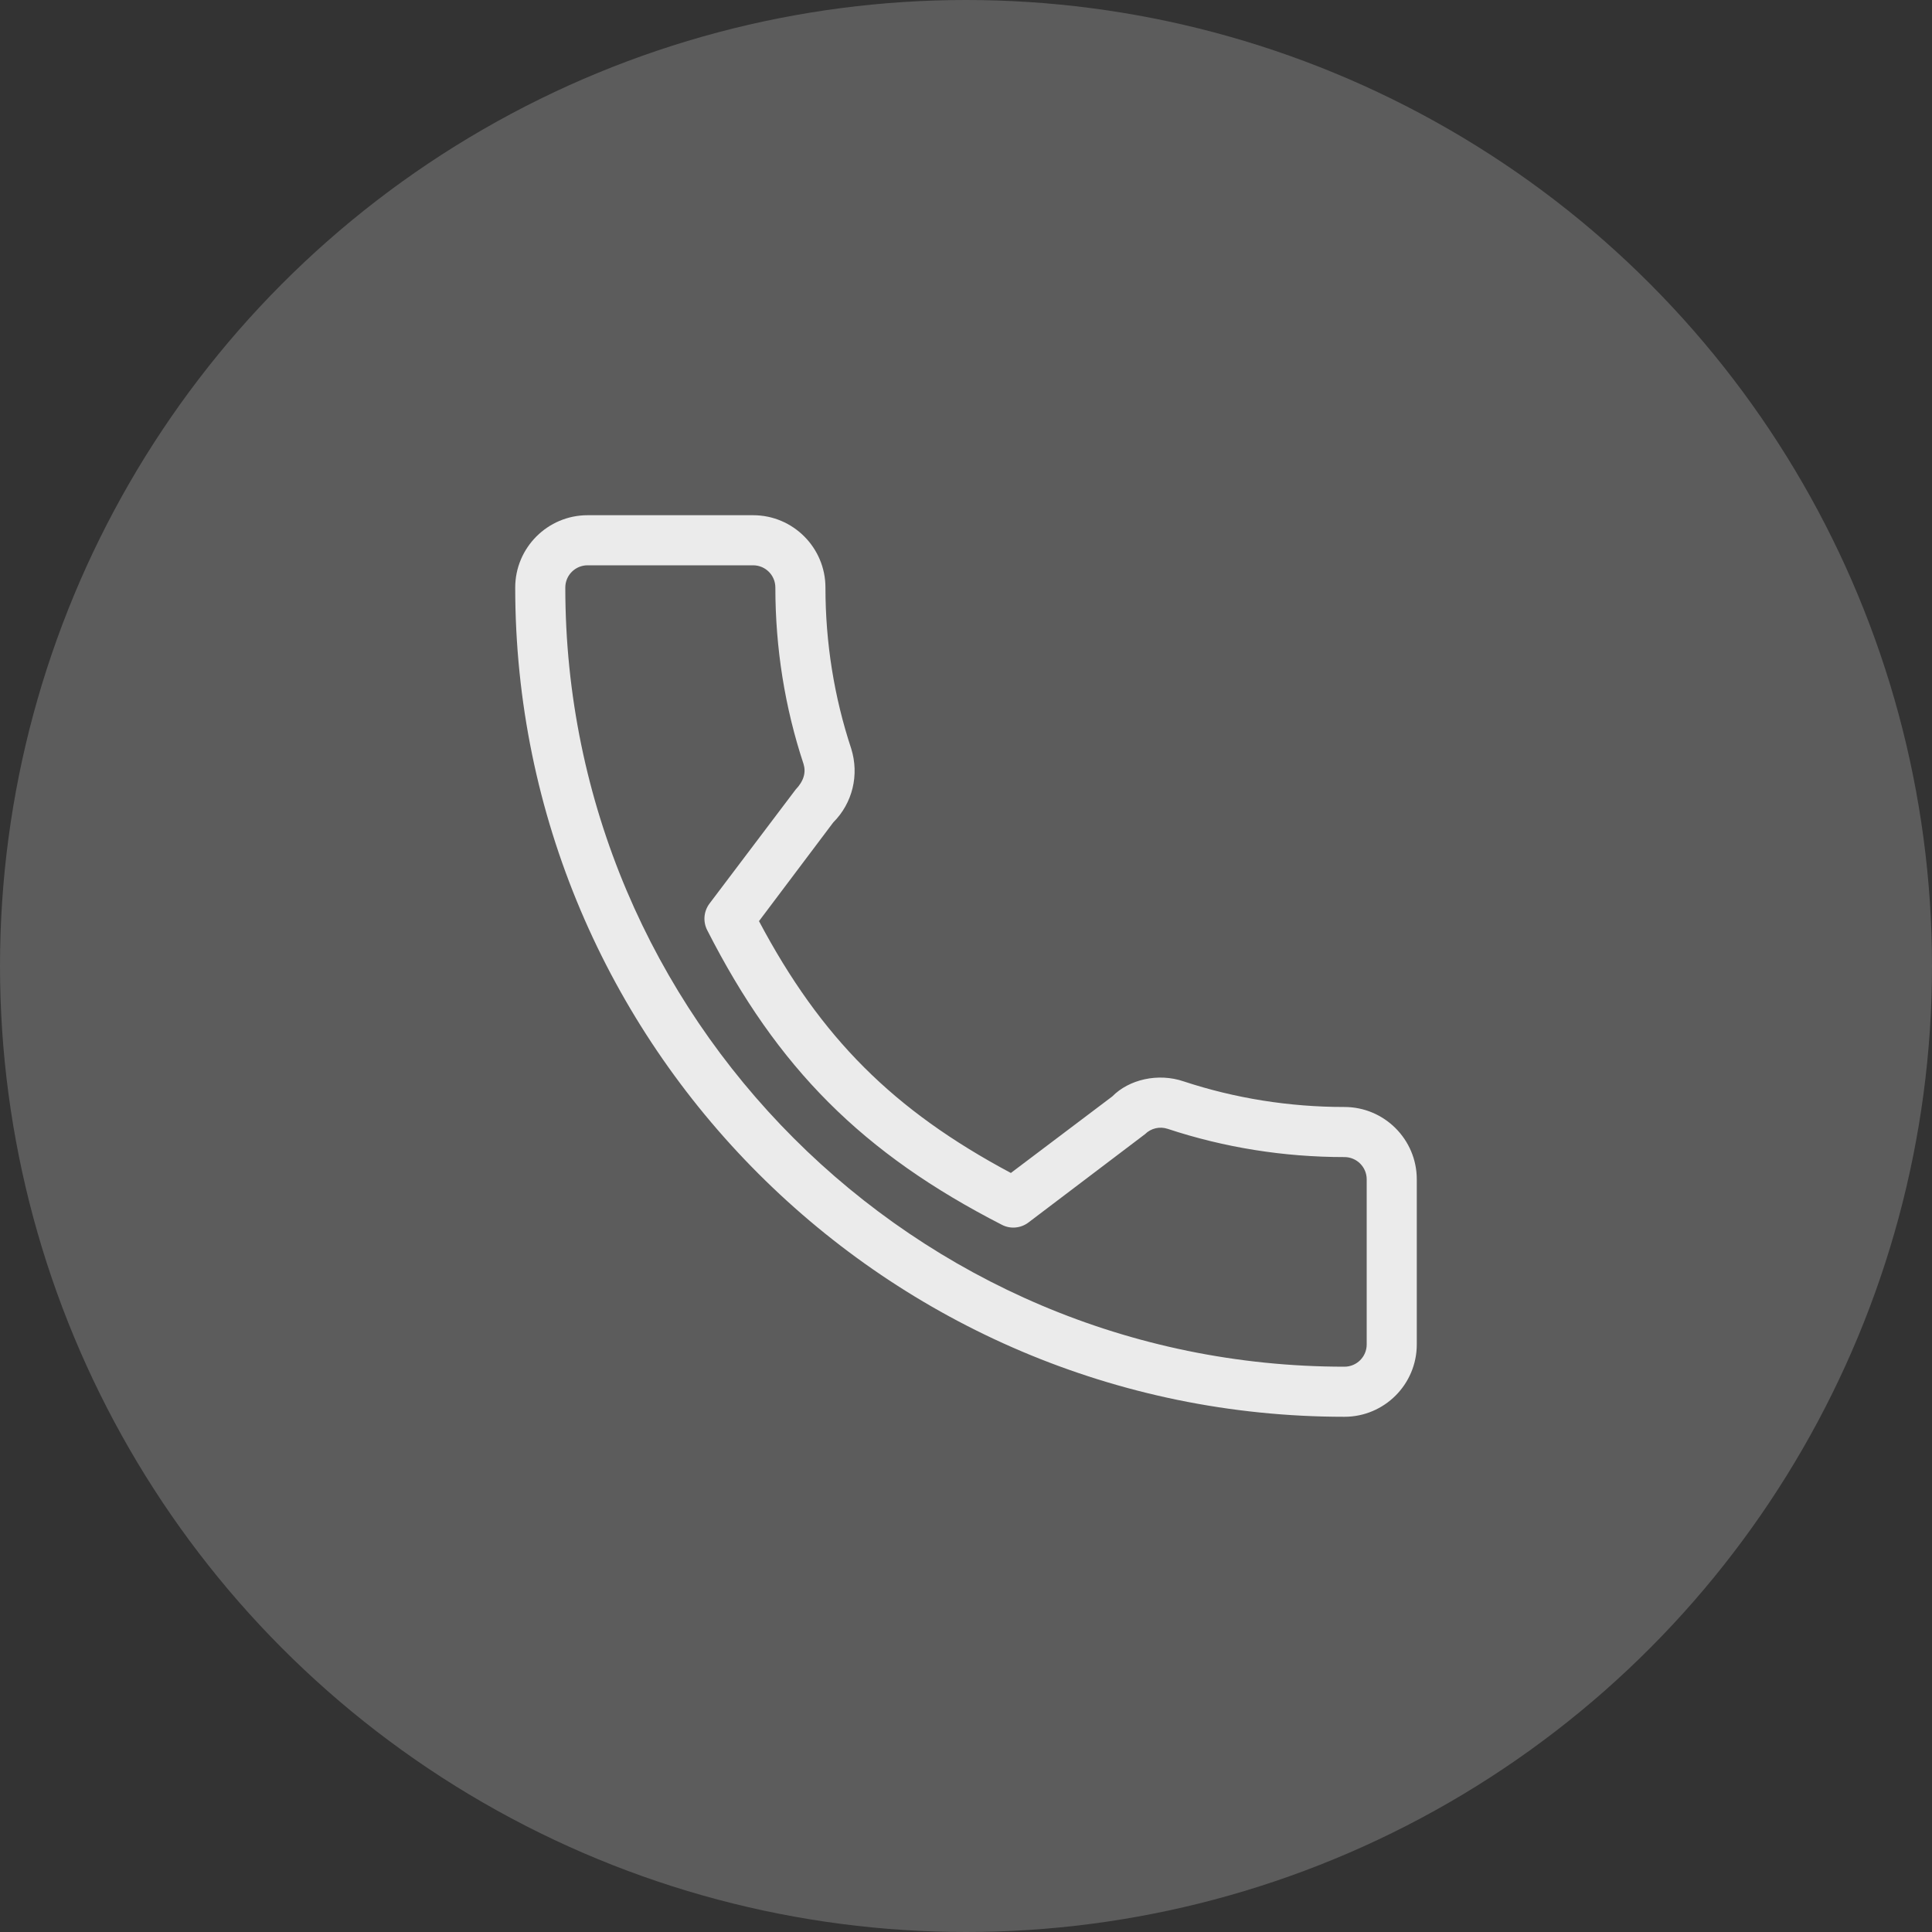
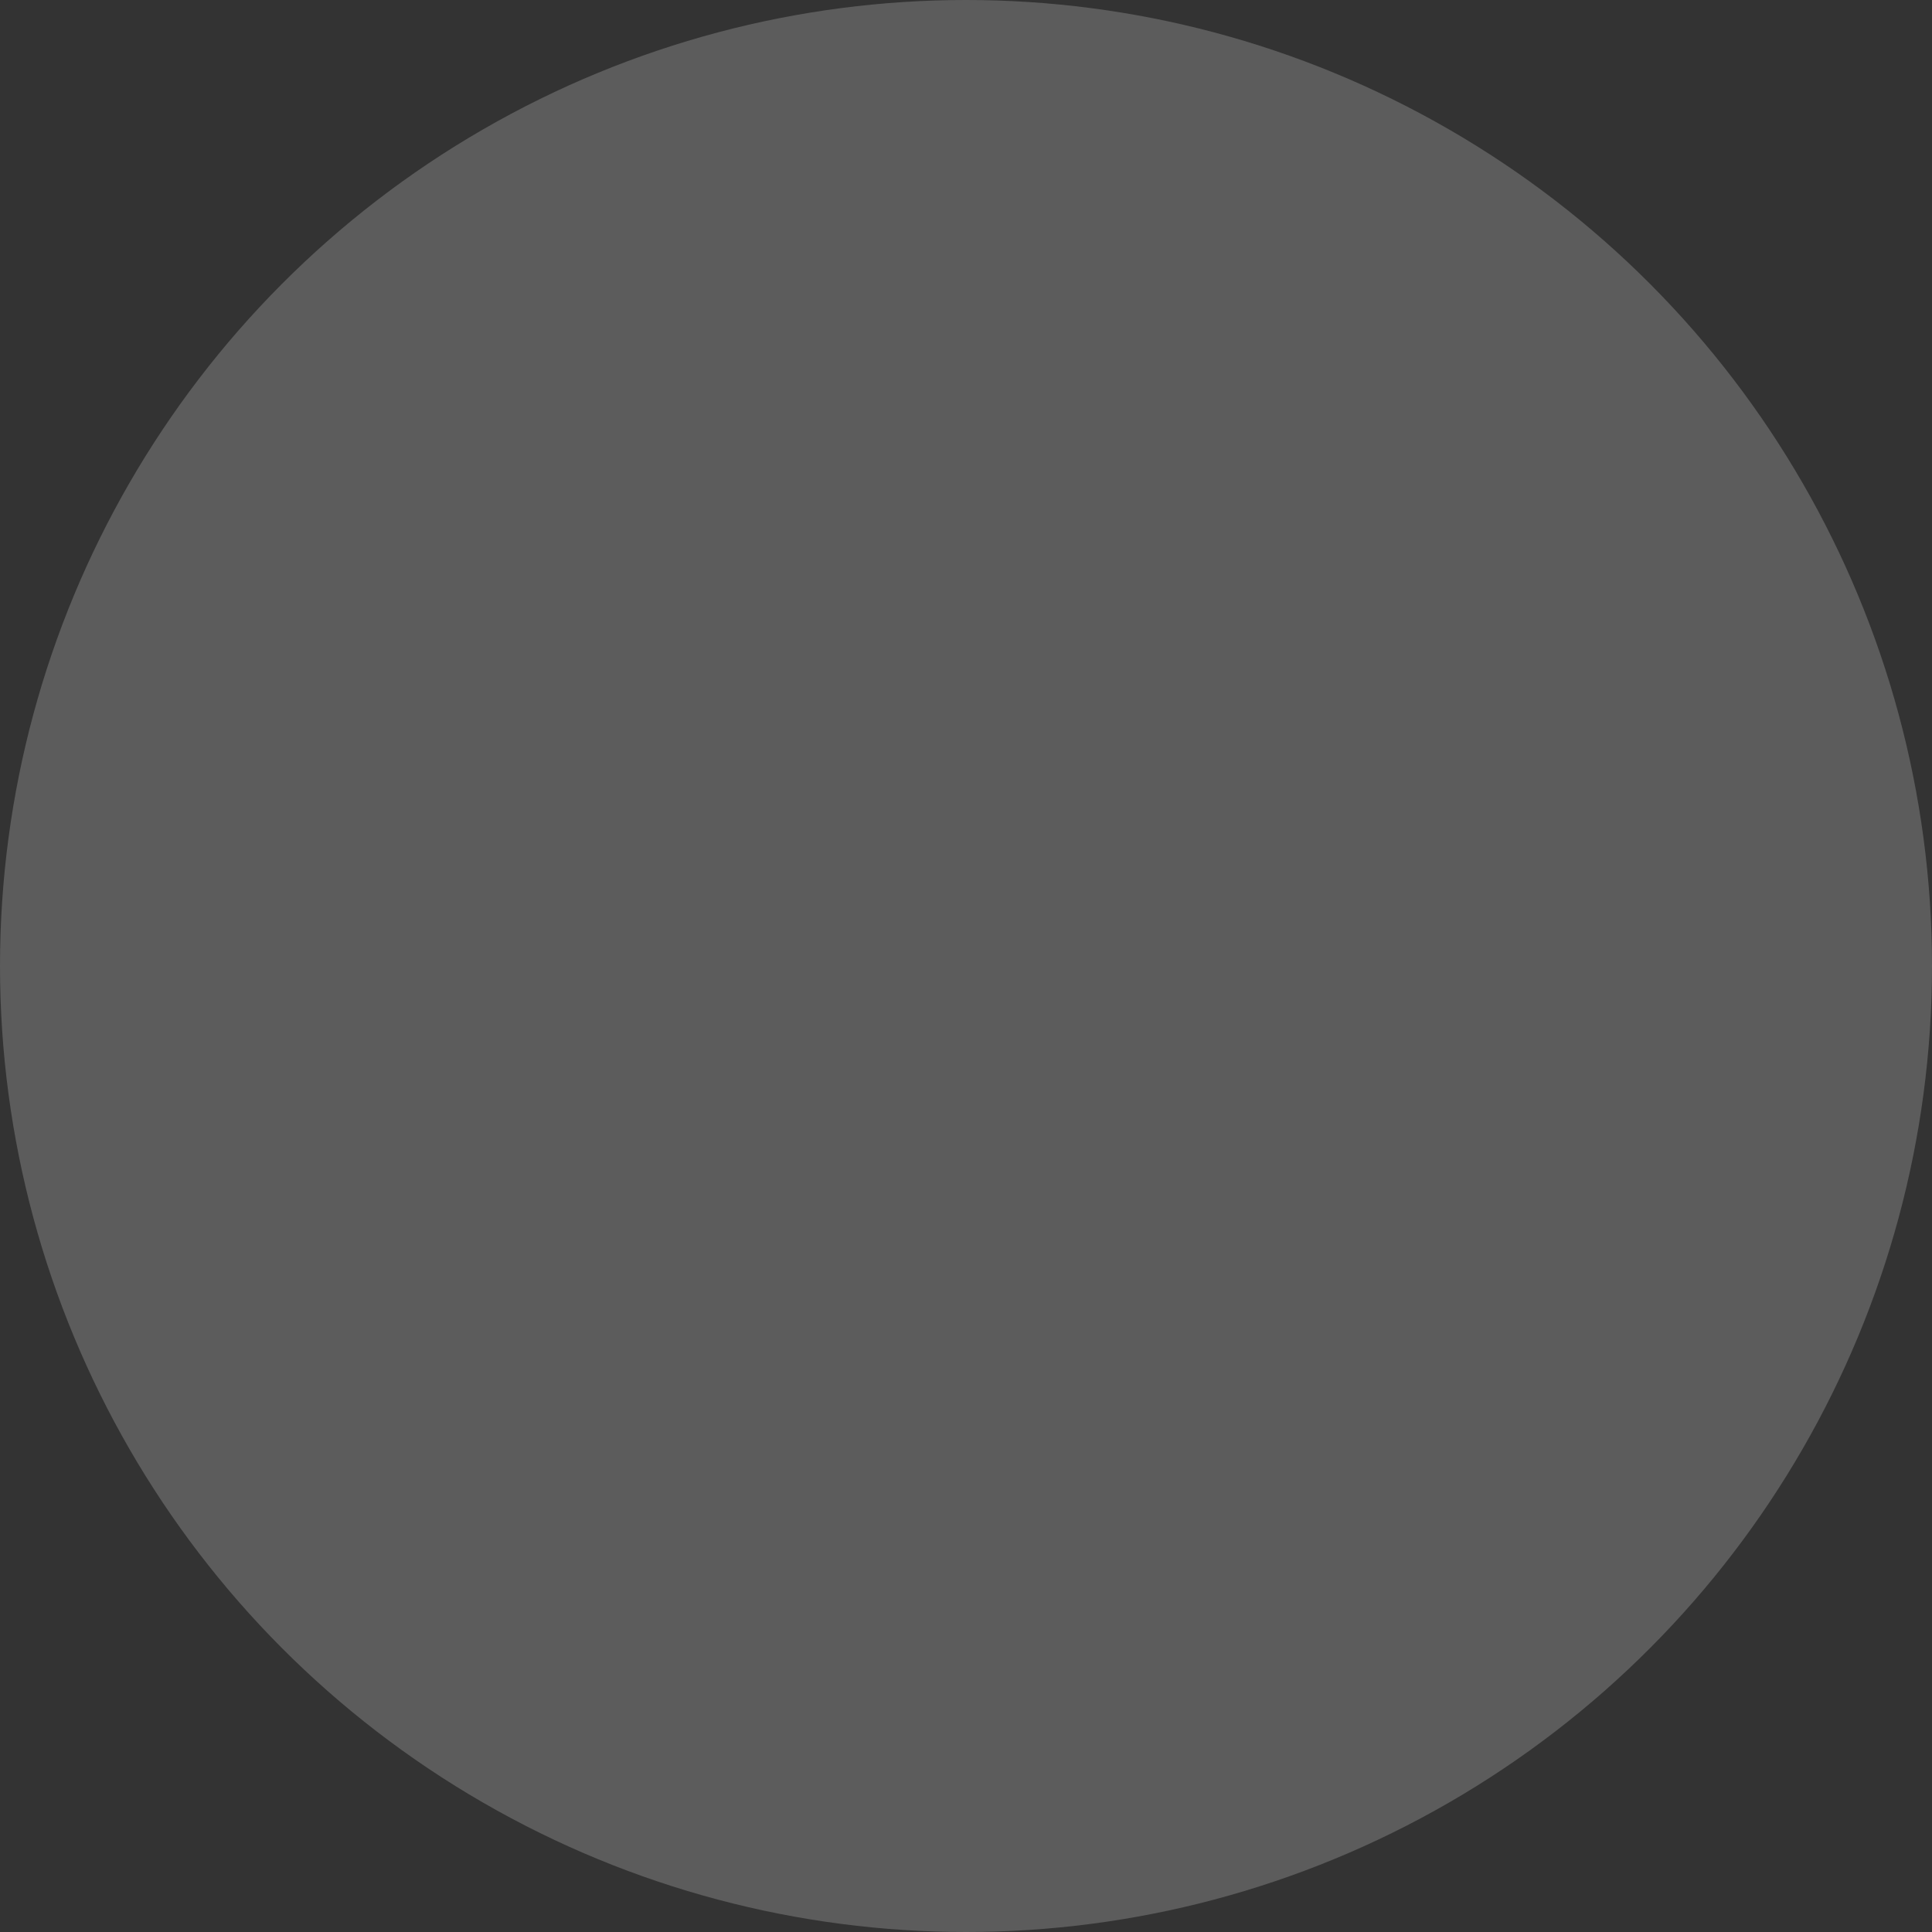
<svg xmlns="http://www.w3.org/2000/svg" width="40" height="40" viewBox="0 0 40 40" fill="none">
  <rect x="0" y="0" width="40" height="40" fill="#333333" stroke="none" />
  <circle cx="20" cy="20" r="20" fill="white" fill-opacity="0.2" />
  <g clip-path="url(#clip0)">
-     <path d="M27.835 22.919C26.693 22.919 25.571 22.74 24.507 22.389C23.977 22.208 23.373 22.349 23.028 22.701L20.929 24.285C18.495 22.986 16.995 21.487 15.714 19.071L17.252 17.027C17.651 16.628 17.794 16.045 17.623 15.498C17.27 14.43 17.09 13.308 17.09 12.165C17.09 11.339 16.419 10.667 15.593 10.667H12.165C11.339 10.667 10.667 11.339 10.667 12.165C10.667 21.631 18.369 29.333 27.835 29.333C28.662 29.333 29.333 28.661 29.333 27.835V24.417C29.333 23.591 28.661 22.919 27.835 22.919ZM28.296 27.835C28.296 28.09 28.09 28.296 27.835 28.296C18.94 28.296 11.704 21.06 11.704 12.165C11.704 11.91 11.91 11.704 12.165 11.704H15.593C15.847 11.704 16.053 11.91 16.053 12.165C16.053 13.419 16.25 14.65 16.636 15.816C16.689 15.988 16.646 16.166 16.472 16.348L14.689 18.708C14.57 18.867 14.551 19.079 14.641 19.256C16.095 22.115 17.863 23.883 20.743 25.358C20.918 25.45 21.133 25.431 21.292 25.311L23.707 23.481C23.829 23.359 24.012 23.316 24.177 23.372C25.351 23.76 26.582 23.956 27.835 23.956C28.09 23.956 28.296 24.163 28.296 24.417V27.835Z" fill="#EBEBEB" />
+     <path d="M27.835 22.919C26.693 22.919 25.571 22.74 24.507 22.389C23.977 22.208 23.373 22.349 23.028 22.701L20.929 24.285C18.495 22.986 16.995 21.487 15.714 19.071L17.252 17.027C17.651 16.628 17.794 16.045 17.623 15.498C17.27 14.43 17.09 13.308 17.09 12.165C17.09 11.339 16.419 10.667 15.593 10.667H12.165C11.339 10.667 10.667 11.339 10.667 12.165C10.667 21.631 18.369 29.333 27.835 29.333C28.662 29.333 29.333 28.661 29.333 27.835V24.417C29.333 23.591 28.661 22.919 27.835 22.919ZM28.296 27.835C28.296 28.09 28.09 28.296 27.835 28.296C18.94 28.296 11.704 21.06 11.704 12.165C11.704 11.91 11.91 11.704 12.165 11.704H15.593C15.847 11.704 16.053 11.91 16.053 12.165C16.053 13.419 16.25 14.65 16.636 15.816C16.689 15.988 16.646 16.166 16.472 16.348L14.689 18.708C14.57 18.867 14.551 19.079 14.641 19.256C16.095 22.115 17.863 23.883 20.743 25.358L23.707 23.481C23.829 23.359 24.012 23.316 24.177 23.372C25.351 23.76 26.582 23.956 27.835 23.956C28.09 23.956 28.296 24.163 28.296 24.417V27.835Z" fill="#EBEBEB" />
  </g>
  <defs>
    <clipPath id="clip0">
-       <rect width="18.667" height="18.667" fill="white" transform="translate(10.667 10.667)" />
-     </clipPath>
+       </clipPath>
  </defs>
</svg>